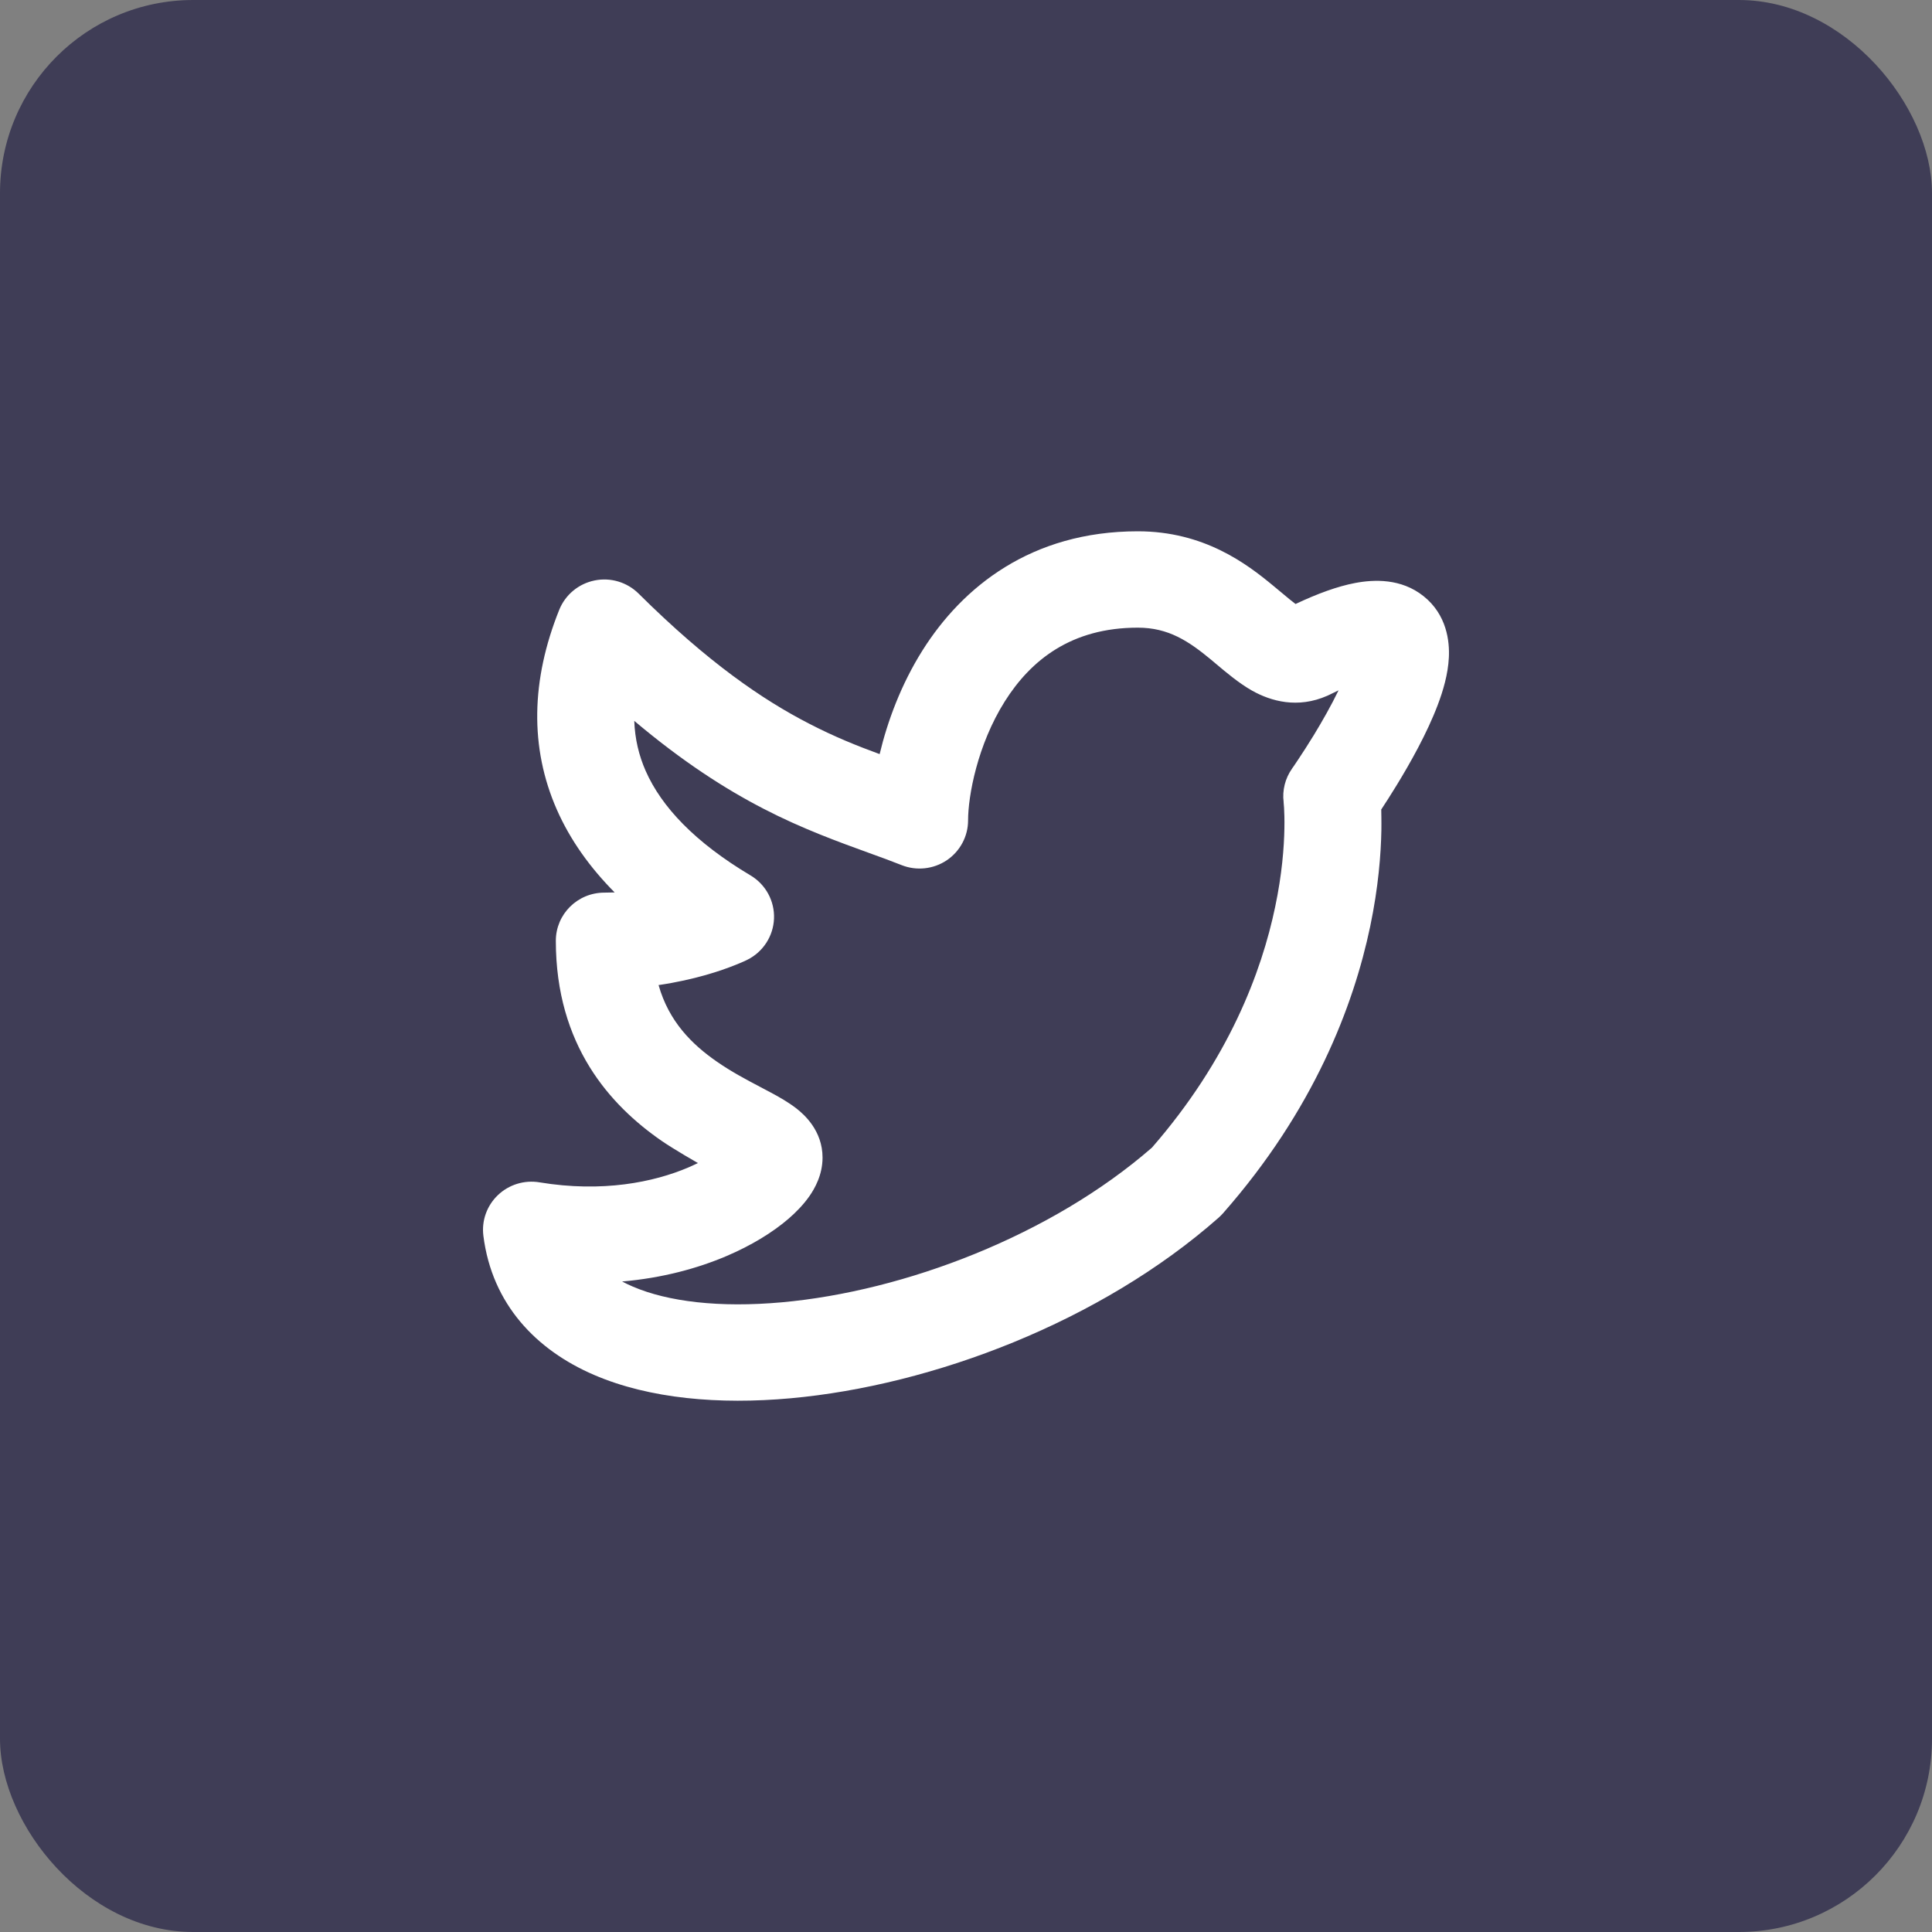
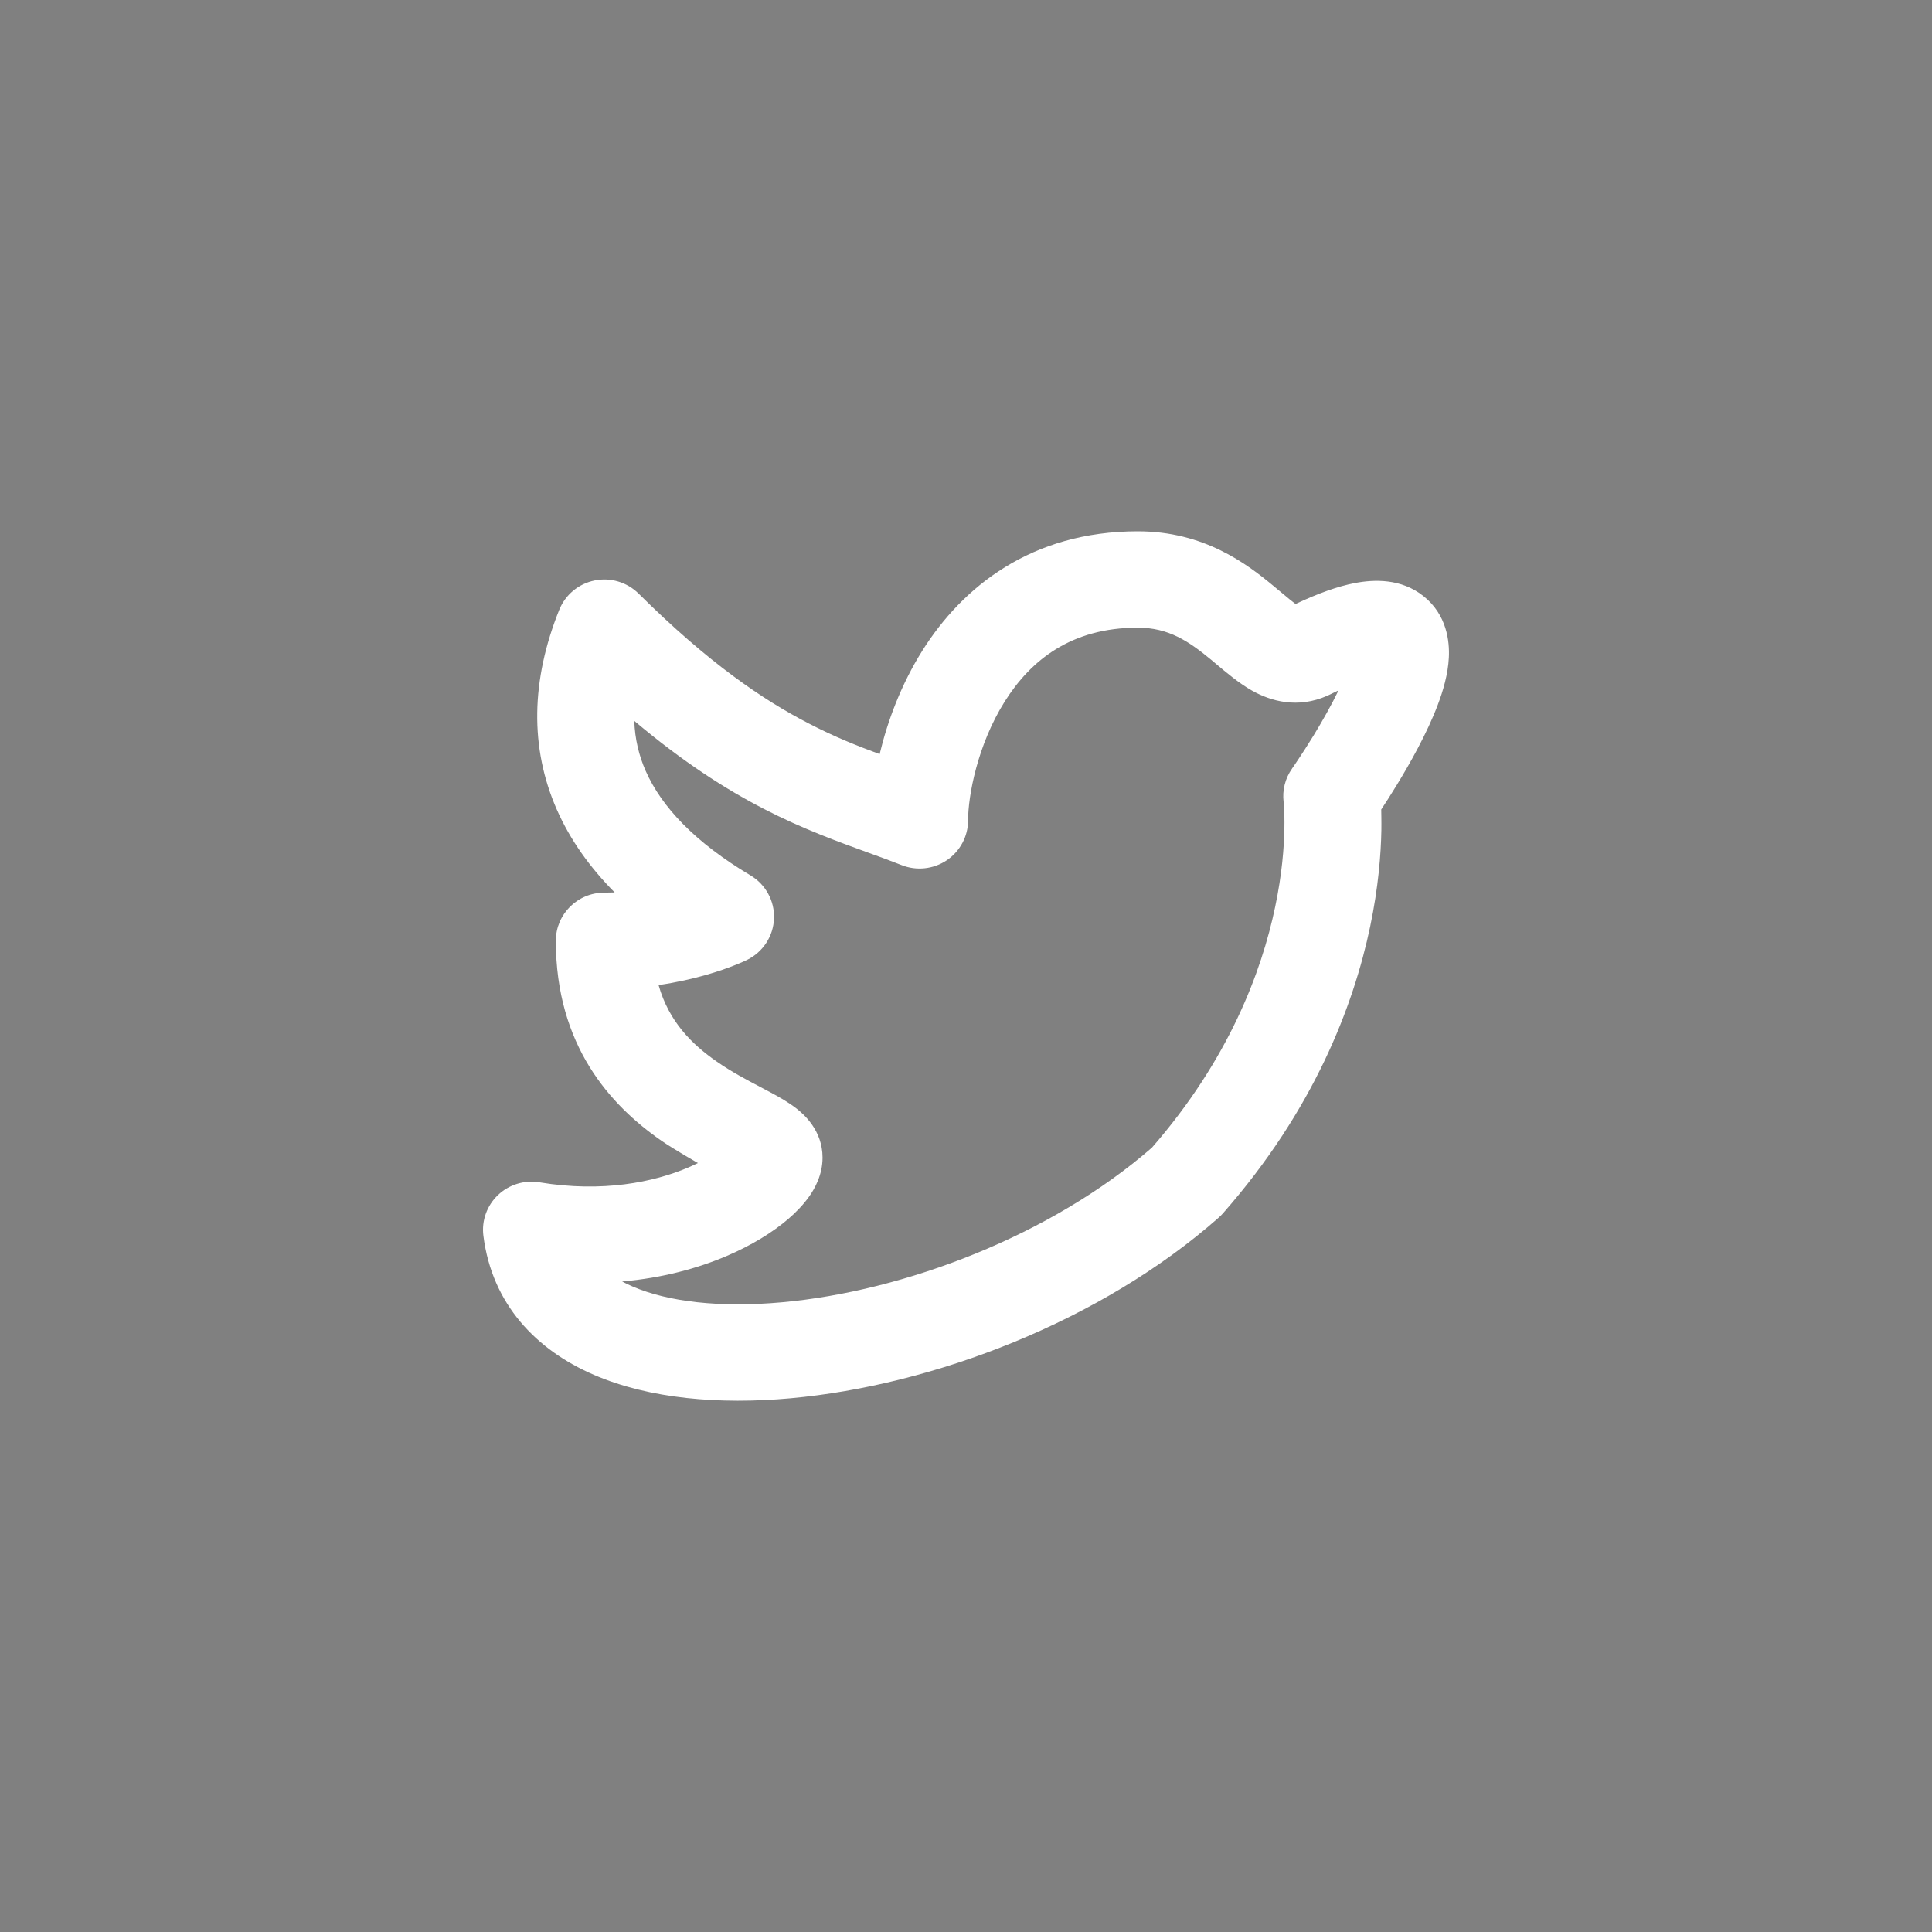
<svg xmlns="http://www.w3.org/2000/svg" width="40" height="40" viewBox="0 0 40 40" fill="none">
  <rect x="0" y="0" width="40" height="40" fill="#808080" stroke="none" />
-   <rect width="40" height="40" rx="4" fill="#3F3D56" />
  <path fill-rule="evenodd" clip-rule="evenodd" d="M20.803 14.522C20.235 15.424 20.043 16.482 20.043 16.985C20.043 17.316 19.877 17.625 19.602 17.811C19.326 17.996 18.975 18.034 18.666 17.911C18.463 17.83 18.238 17.748 17.994 17.66C17.363 17.431 16.608 17.158 15.814 16.747C15.007 16.331 14.128 15.765 13.132 14.925C13.145 15.3 13.228 15.643 13.368 15.961C13.696 16.705 14.389 17.44 15.538 18.124C15.853 18.311 16.039 18.654 16.025 19.018C16.011 19.381 15.799 19.709 15.471 19.872L15.47 19.872L15.469 19.873L15.466 19.874L15.46 19.877L15.442 19.886C15.428 19.892 15.411 19.9 15.389 19.91C15.346 19.929 15.288 19.954 15.214 19.983C15.069 20.041 14.863 20.115 14.607 20.188C14.338 20.264 14.011 20.34 13.635 20.395C13.849 21.152 14.328 21.624 14.843 21.981C15.146 22.191 15.44 22.346 15.734 22.501C15.808 22.54 15.881 22.578 15.955 22.618C16.116 22.704 16.327 22.821 16.502 22.96C16.637 23.068 17.03 23.401 17.03 23.967C17.03 24.328 16.865 24.61 16.761 24.761C16.638 24.937 16.484 25.096 16.323 25.235C15.997 25.515 15.559 25.785 15.04 26.006C14.443 26.26 13.714 26.46 12.88 26.532C12.948 26.568 13.021 26.603 13.098 26.636C13.829 26.951 14.898 27.079 16.185 26.963C18.738 26.733 21.767 25.575 23.849 23.761C25.444 21.93 26.12 20.119 26.401 18.776C26.544 18.097 26.585 17.537 26.592 17.154C26.596 16.963 26.59 16.817 26.585 16.723C26.582 16.677 26.579 16.643 26.577 16.624L26.576 16.606C26.546 16.362 26.608 16.115 26.75 15.914L26.576 16.608L26.576 16.61L26.75 15.914L28.597 16.76C28.581 16.783 28.611 16.739 28.597 16.76C28.597 16.76 28.603 17.023 28.6 17.189C28.591 17.679 28.539 18.366 28.368 19.183C28.024 20.821 27.205 22.979 25.319 25.122C25.291 25.153 25.261 25.183 25.23 25.211C22.791 27.363 19.318 28.683 16.367 28.95C14.893 29.083 13.451 28.962 12.299 28.466C11.107 27.953 10.187 27.007 10.008 25.586C9.968 25.274 10.08 24.961 10.309 24.743C10.537 24.525 10.857 24.427 11.169 24.479C12.476 24.695 13.537 24.475 14.249 24.172C14.32 24.142 14.45 24.08 14.45 24.08C14.45 24.08 13.954 23.797 13.695 23.618C12.635 22.884 11.508 21.644 11.508 19.478C11.508 18.927 11.957 18.481 12.512 18.481C12.585 18.481 12.656 18.479 12.726 18.477C12.215 17.962 11.806 17.392 11.528 16.761C10.965 15.48 10.994 14.078 11.579 12.624C11.705 12.313 11.979 12.085 12.31 12.018C12.64 11.95 12.983 12.053 13.222 12.29C14.665 13.723 15.797 14.49 16.741 14.977C17.283 15.258 17.747 15.442 18.212 15.613C18.374 14.934 18.655 14.171 19.101 13.463C19.925 12.156 21.347 11 23.557 11C24.928 11 25.811 11.671 26.366 12.131C26.433 12.187 26.491 12.235 26.543 12.278C26.671 12.385 26.755 12.455 26.823 12.505C27.279 12.29 27.692 12.139 28.058 12.07C28.448 11.996 29.009 11.973 29.471 12.341C29.958 12.728 30.014 13.284 29.997 13.614C29.98 13.959 29.877 14.304 29.768 14.592C29.546 15.18 29.193 15.805 28.917 16.256C28.797 16.453 28.685 16.626 28.597 16.76C28.595 16.739 28.614 16.978 28.597 16.76L26.75 15.914L26.751 15.912L26.756 15.904L26.782 15.868C26.804 15.836 26.837 15.787 26.878 15.725C26.961 15.601 27.075 15.425 27.201 15.22C27.378 14.929 27.564 14.602 27.713 14.293C27.653 14.321 27.589 14.352 27.521 14.386C27.507 14.392 27.494 14.399 27.48 14.405C26.865 14.676 26.312 14.517 25.923 14.299C25.655 14.148 25.381 13.917 25.183 13.75C25.146 13.718 25.112 13.689 25.081 13.664C24.61 13.274 24.194 12.995 23.557 12.995C22.18 12.995 21.342 13.667 20.803 14.522Z" fill="white" />
</svg>